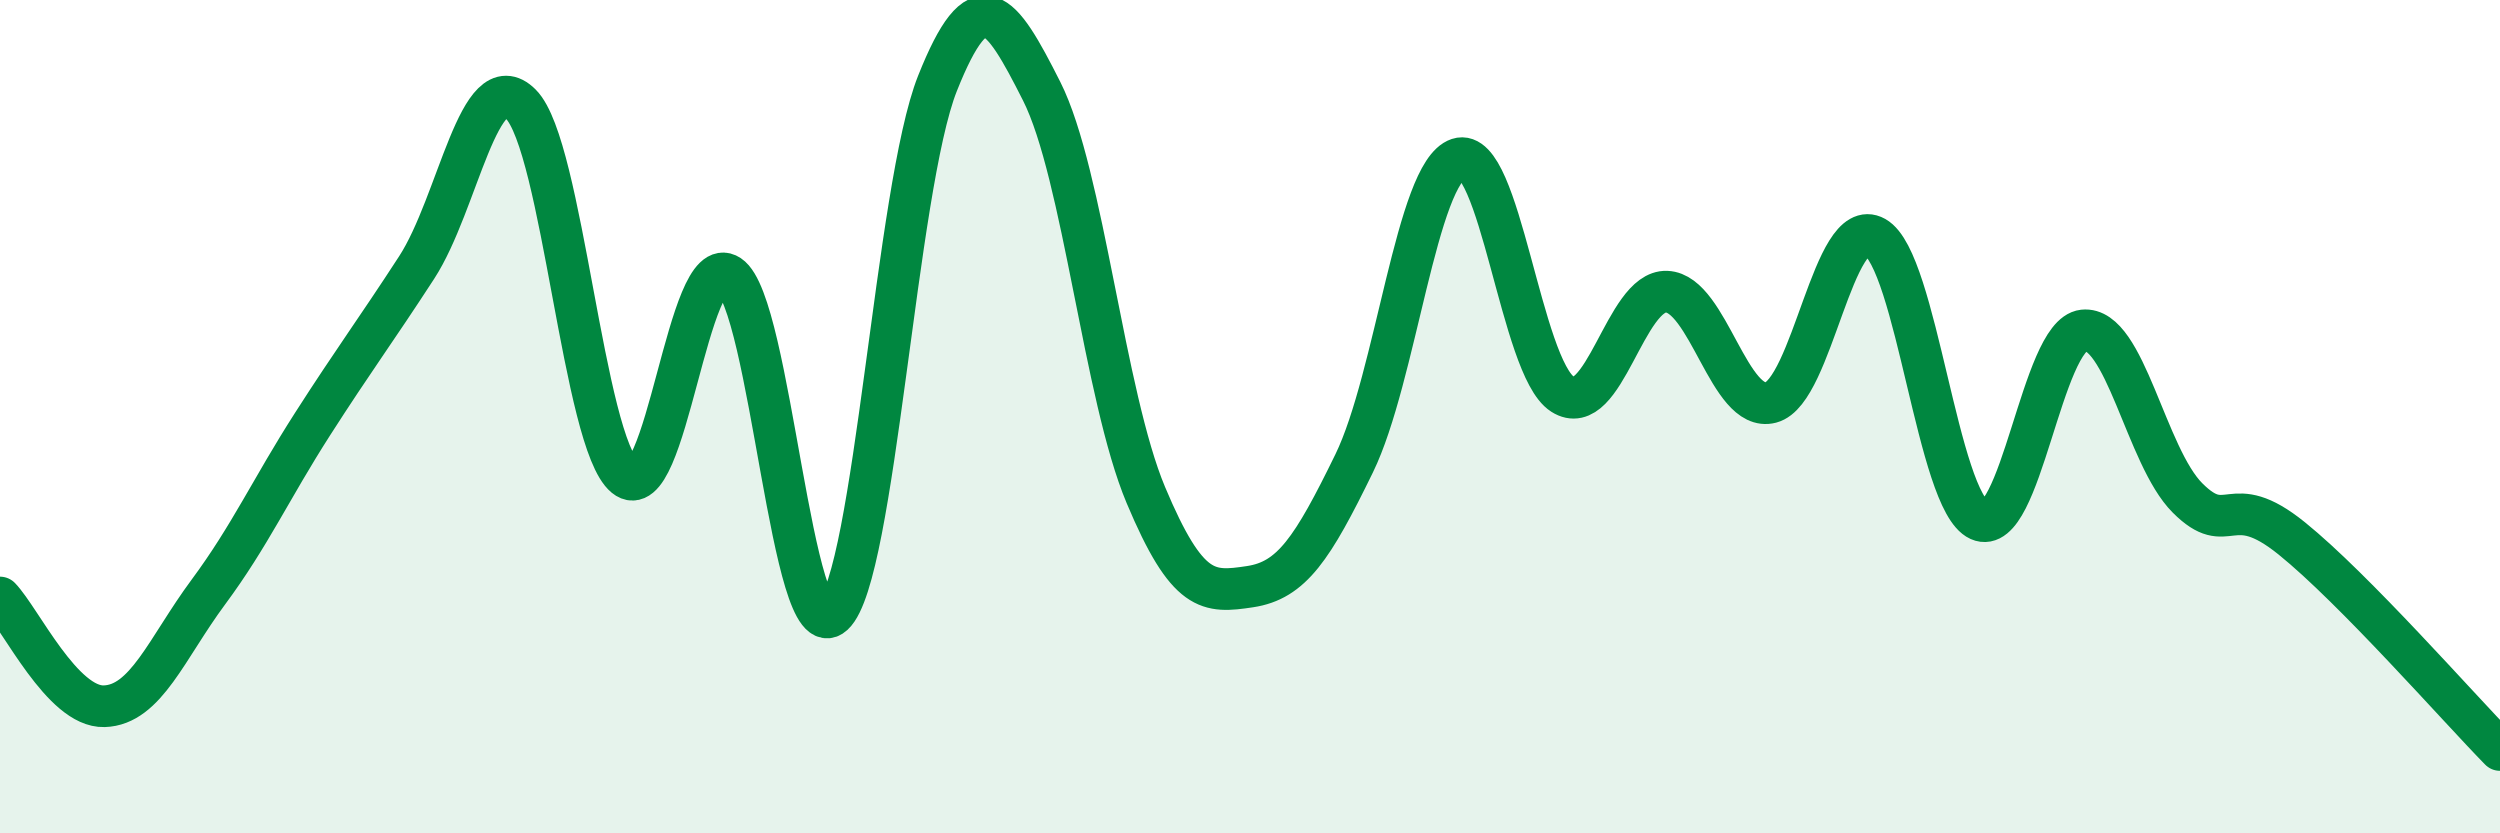
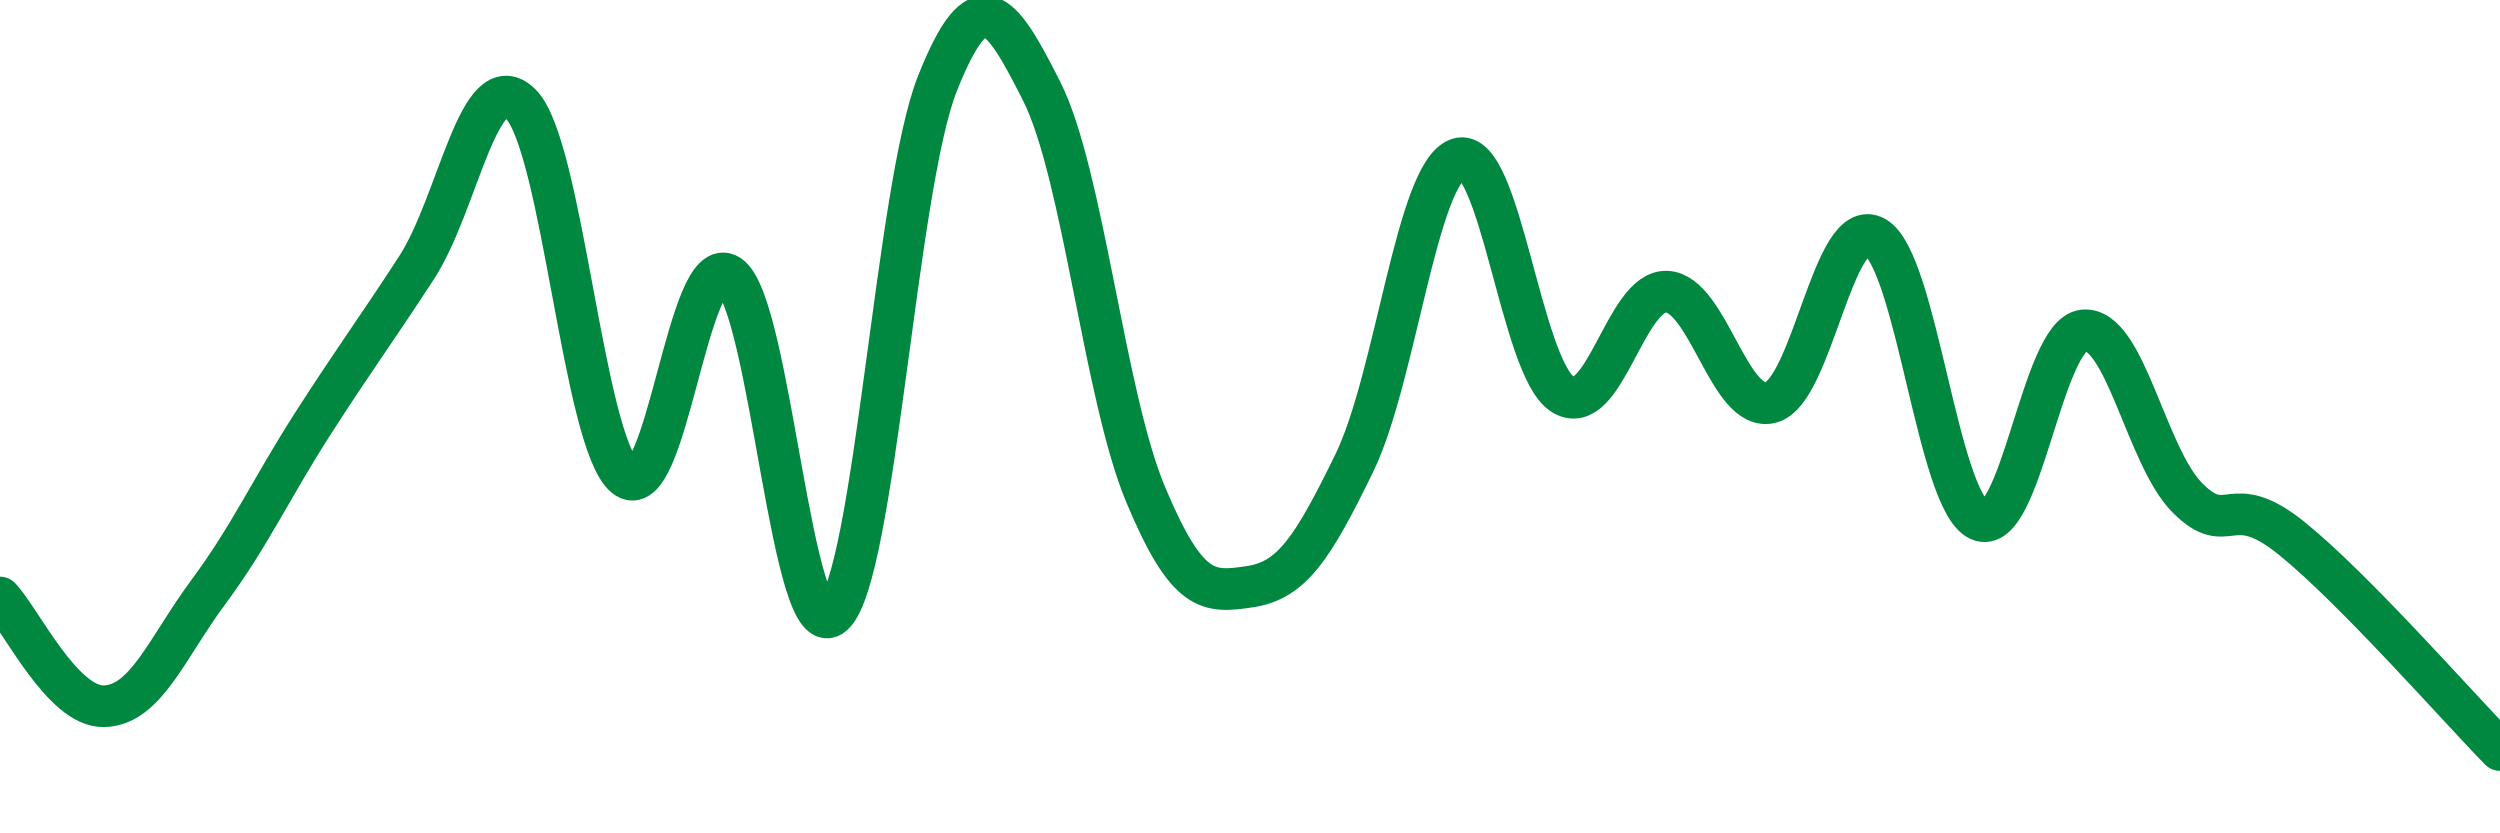
<svg xmlns="http://www.w3.org/2000/svg" width="60" height="20" viewBox="0 0 60 20">
-   <path d="M 0,14.34 C 0.5,14.86 1.5,16.98 2.5,16.95 C 3.5,16.92 4,15.56 5,14.21 C 6,12.86 6.5,11.74 7.5,10.18 C 8.5,8.62 9,7.96 10,6.42 C 11,4.88 11.5,1.5 12.5,2.5 C 13.5,3.5 14,10.62 15,11.44 C 16,12.26 16.5,5.95 17.5,6.61 C 18.5,7.27 19,15.67 20,14.75 C 21,13.83 21.5,4.51 22.5,2 C 23.5,-0.51 24,0.21 25,2.19 C 26,4.17 26.5,9.5 27.5,11.88 C 28.5,14.26 29,14.23 30,14.08 C 31,13.93 31.5,13.17 32.5,11.12 C 33.5,9.07 34,4.14 35,3.81 C 36,3.48 36.5,8.82 37.5,9.46 C 38.5,10.1 39,6.96 40,7 C 41,7.04 41.5,9.92 42.5,9.66 C 43.5,9.4 44,5.13 45,5.69 C 46,6.25 46.5,12.03 47.5,12.48 C 48.5,12.93 49,8.04 50,7.93 C 51,7.82 51.5,10.95 52.5,11.95 C 53.5,12.95 53.5,11.71 55,12.92 C 56.5,14.13 59,16.98 60,18L60 20L0 20Z" fill="#008740" opacity="0.1" stroke-linecap="round" stroke-linejoin="round" />
  <path d="M 0,14.34 C 0.5,14.86 1.5,16.98 2.5,16.95 C 3.5,16.92 4,15.56 5,14.21 C 6,12.86 6.5,11.74 7.5,10.18 C 8.5,8.62 9,7.96 10,6.42 C 11,4.88 11.5,1.5 12.5,2.5 C 13.5,3.5 14,10.62 15,11.44 C 16,12.26 16.5,5.95 17.5,6.61 C 18.5,7.27 19,15.67 20,14.75 C 21,13.83 21.5,4.51 22.5,2 C 23.5,-0.51 24,0.21 25,2.19 C 26,4.17 26.5,9.5 27.5,11.88 C 28.5,14.26 29,14.23 30,14.08 C 31,13.93 31.5,13.17 32.5,11.12 C 33.5,9.07 34,4.14 35,3.81 C 36,3.48 36.5,8.82 37.5,9.46 C 38.5,10.1 39,6.96 40,7 C 41,7.04 41.5,9.92 42.5,9.66 C 43.5,9.4 44,5.13 45,5.69 C 46,6.25 46.5,12.03 47.5,12.48 C 48.5,12.93 49,8.04 50,7.93 C 51,7.82 51.5,10.95 52.5,11.95 C 53.5,12.95 53.5,11.71 55,12.92 C 56.5,14.13 59,16.98 60,18" stroke="#008740" stroke-width="1" fill="none" stroke-linecap="round" stroke-linejoin="round" />
</svg>